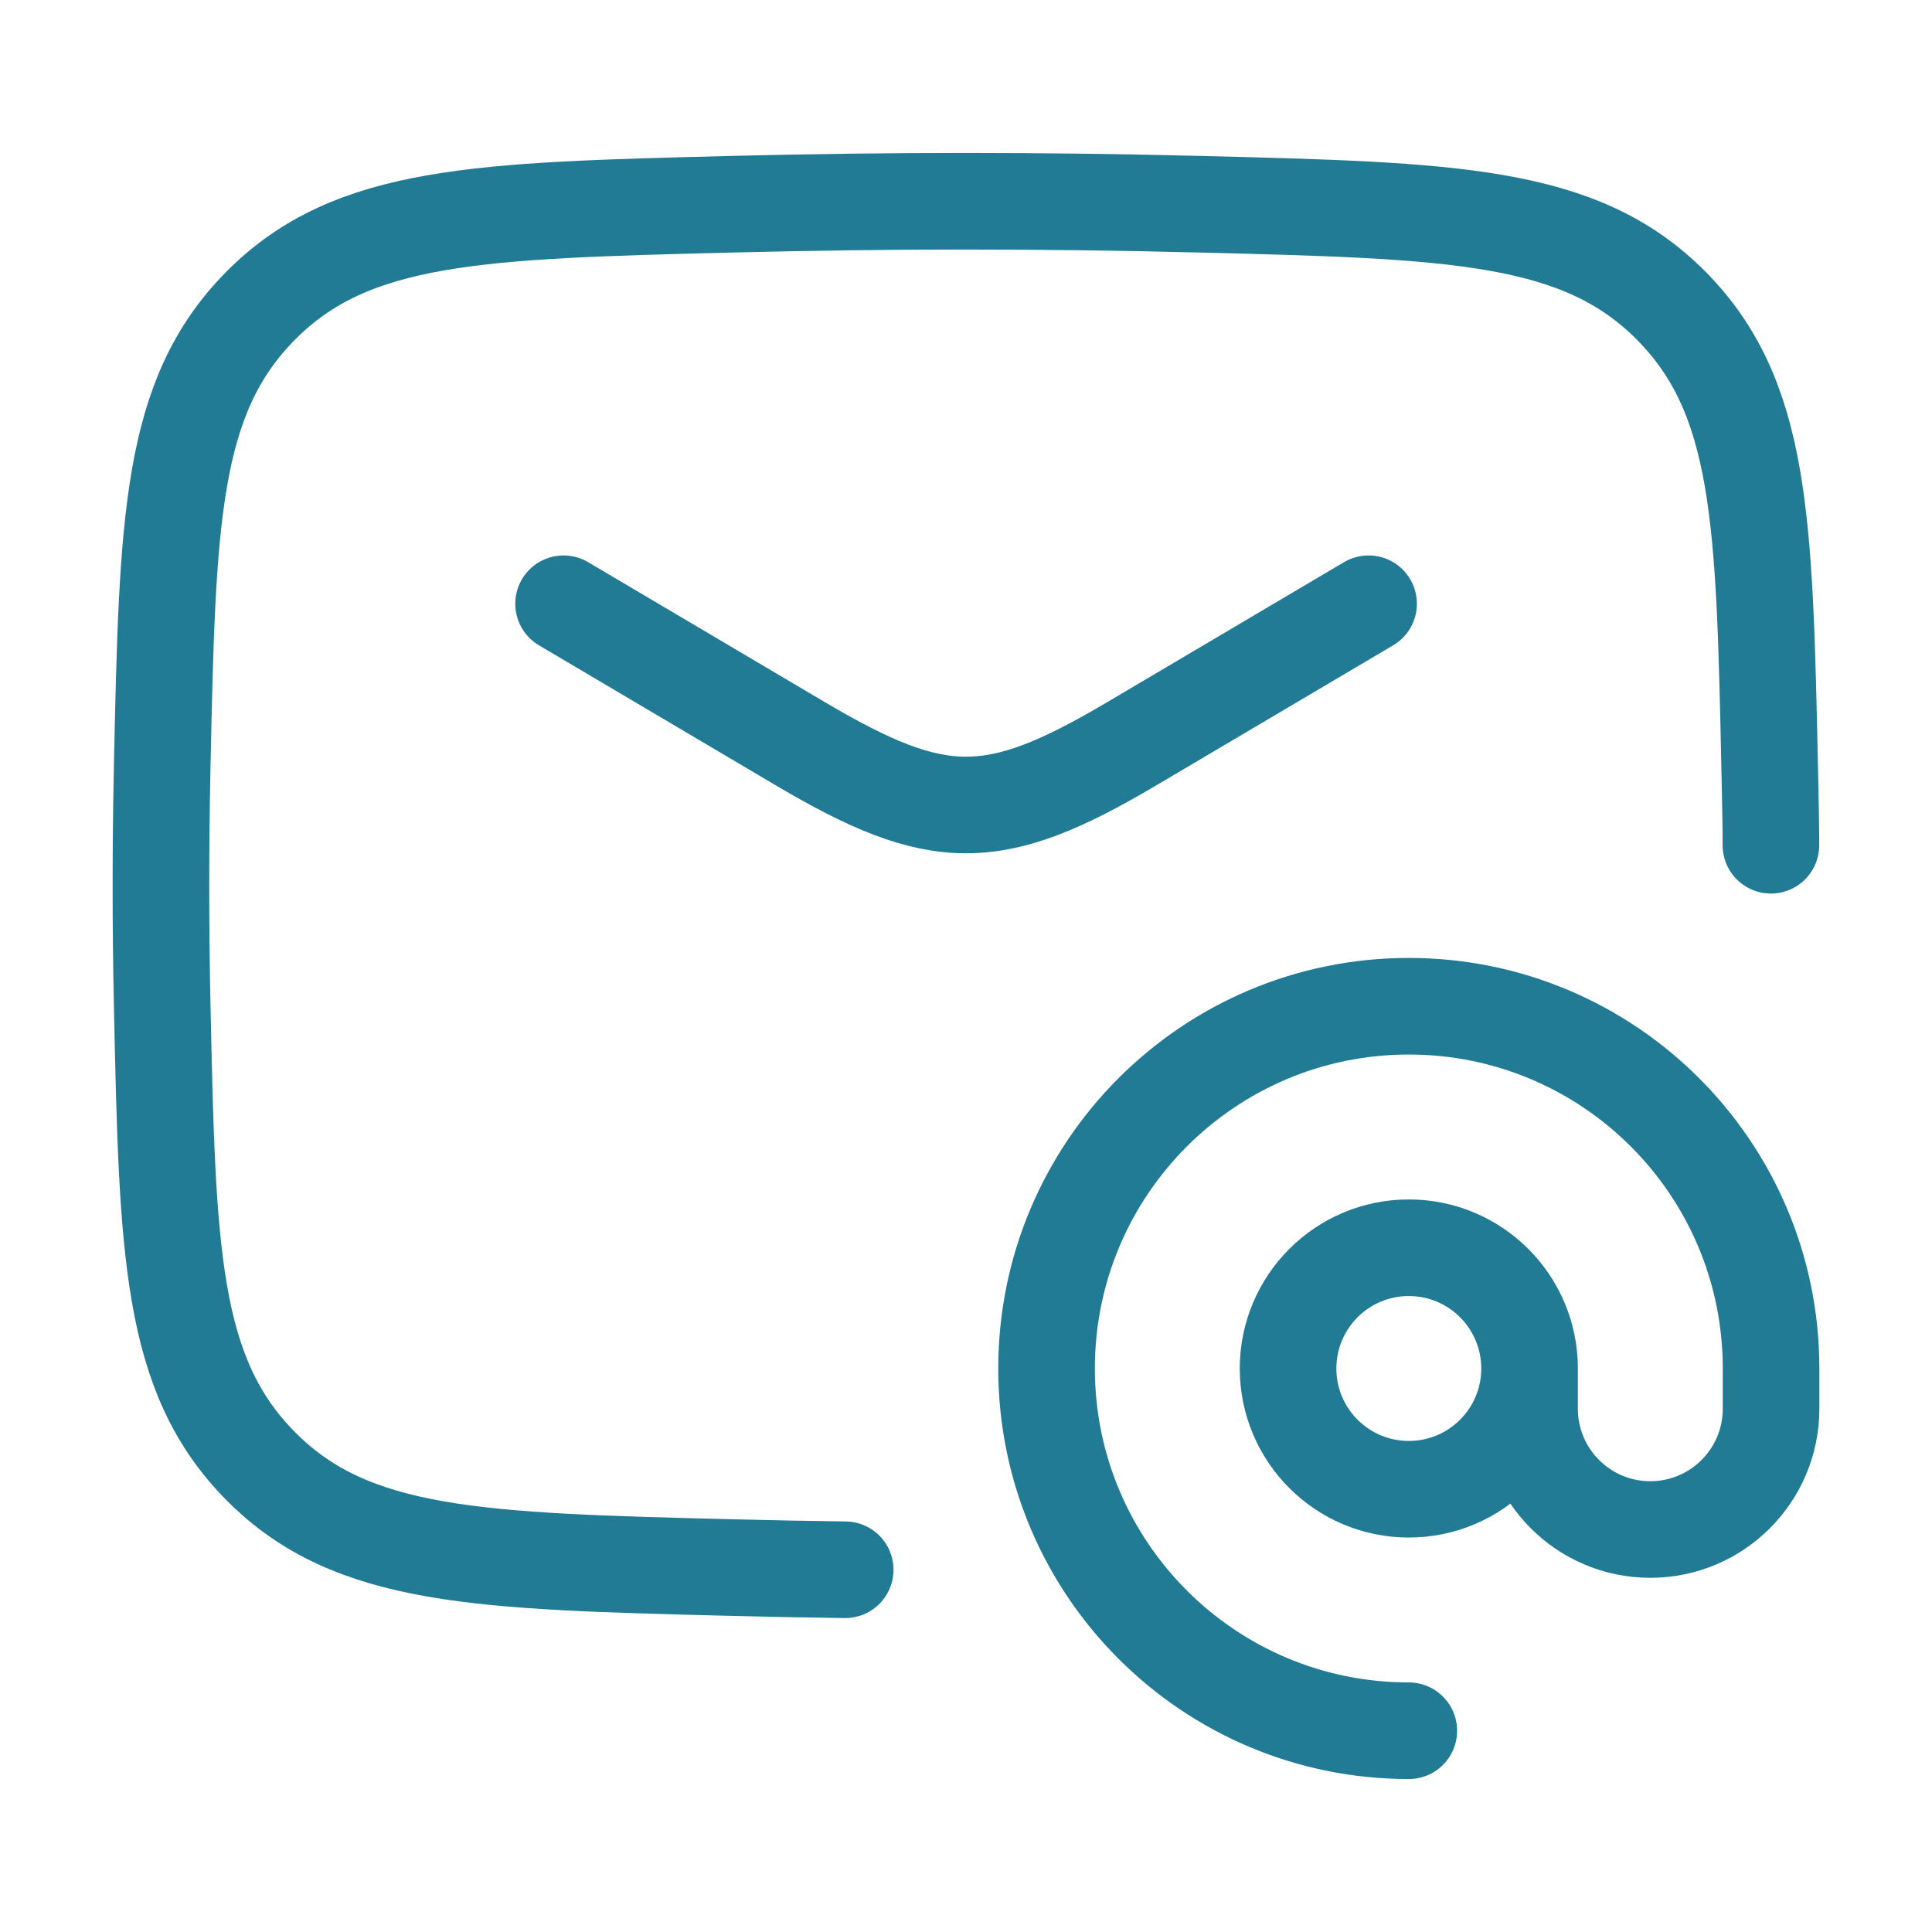
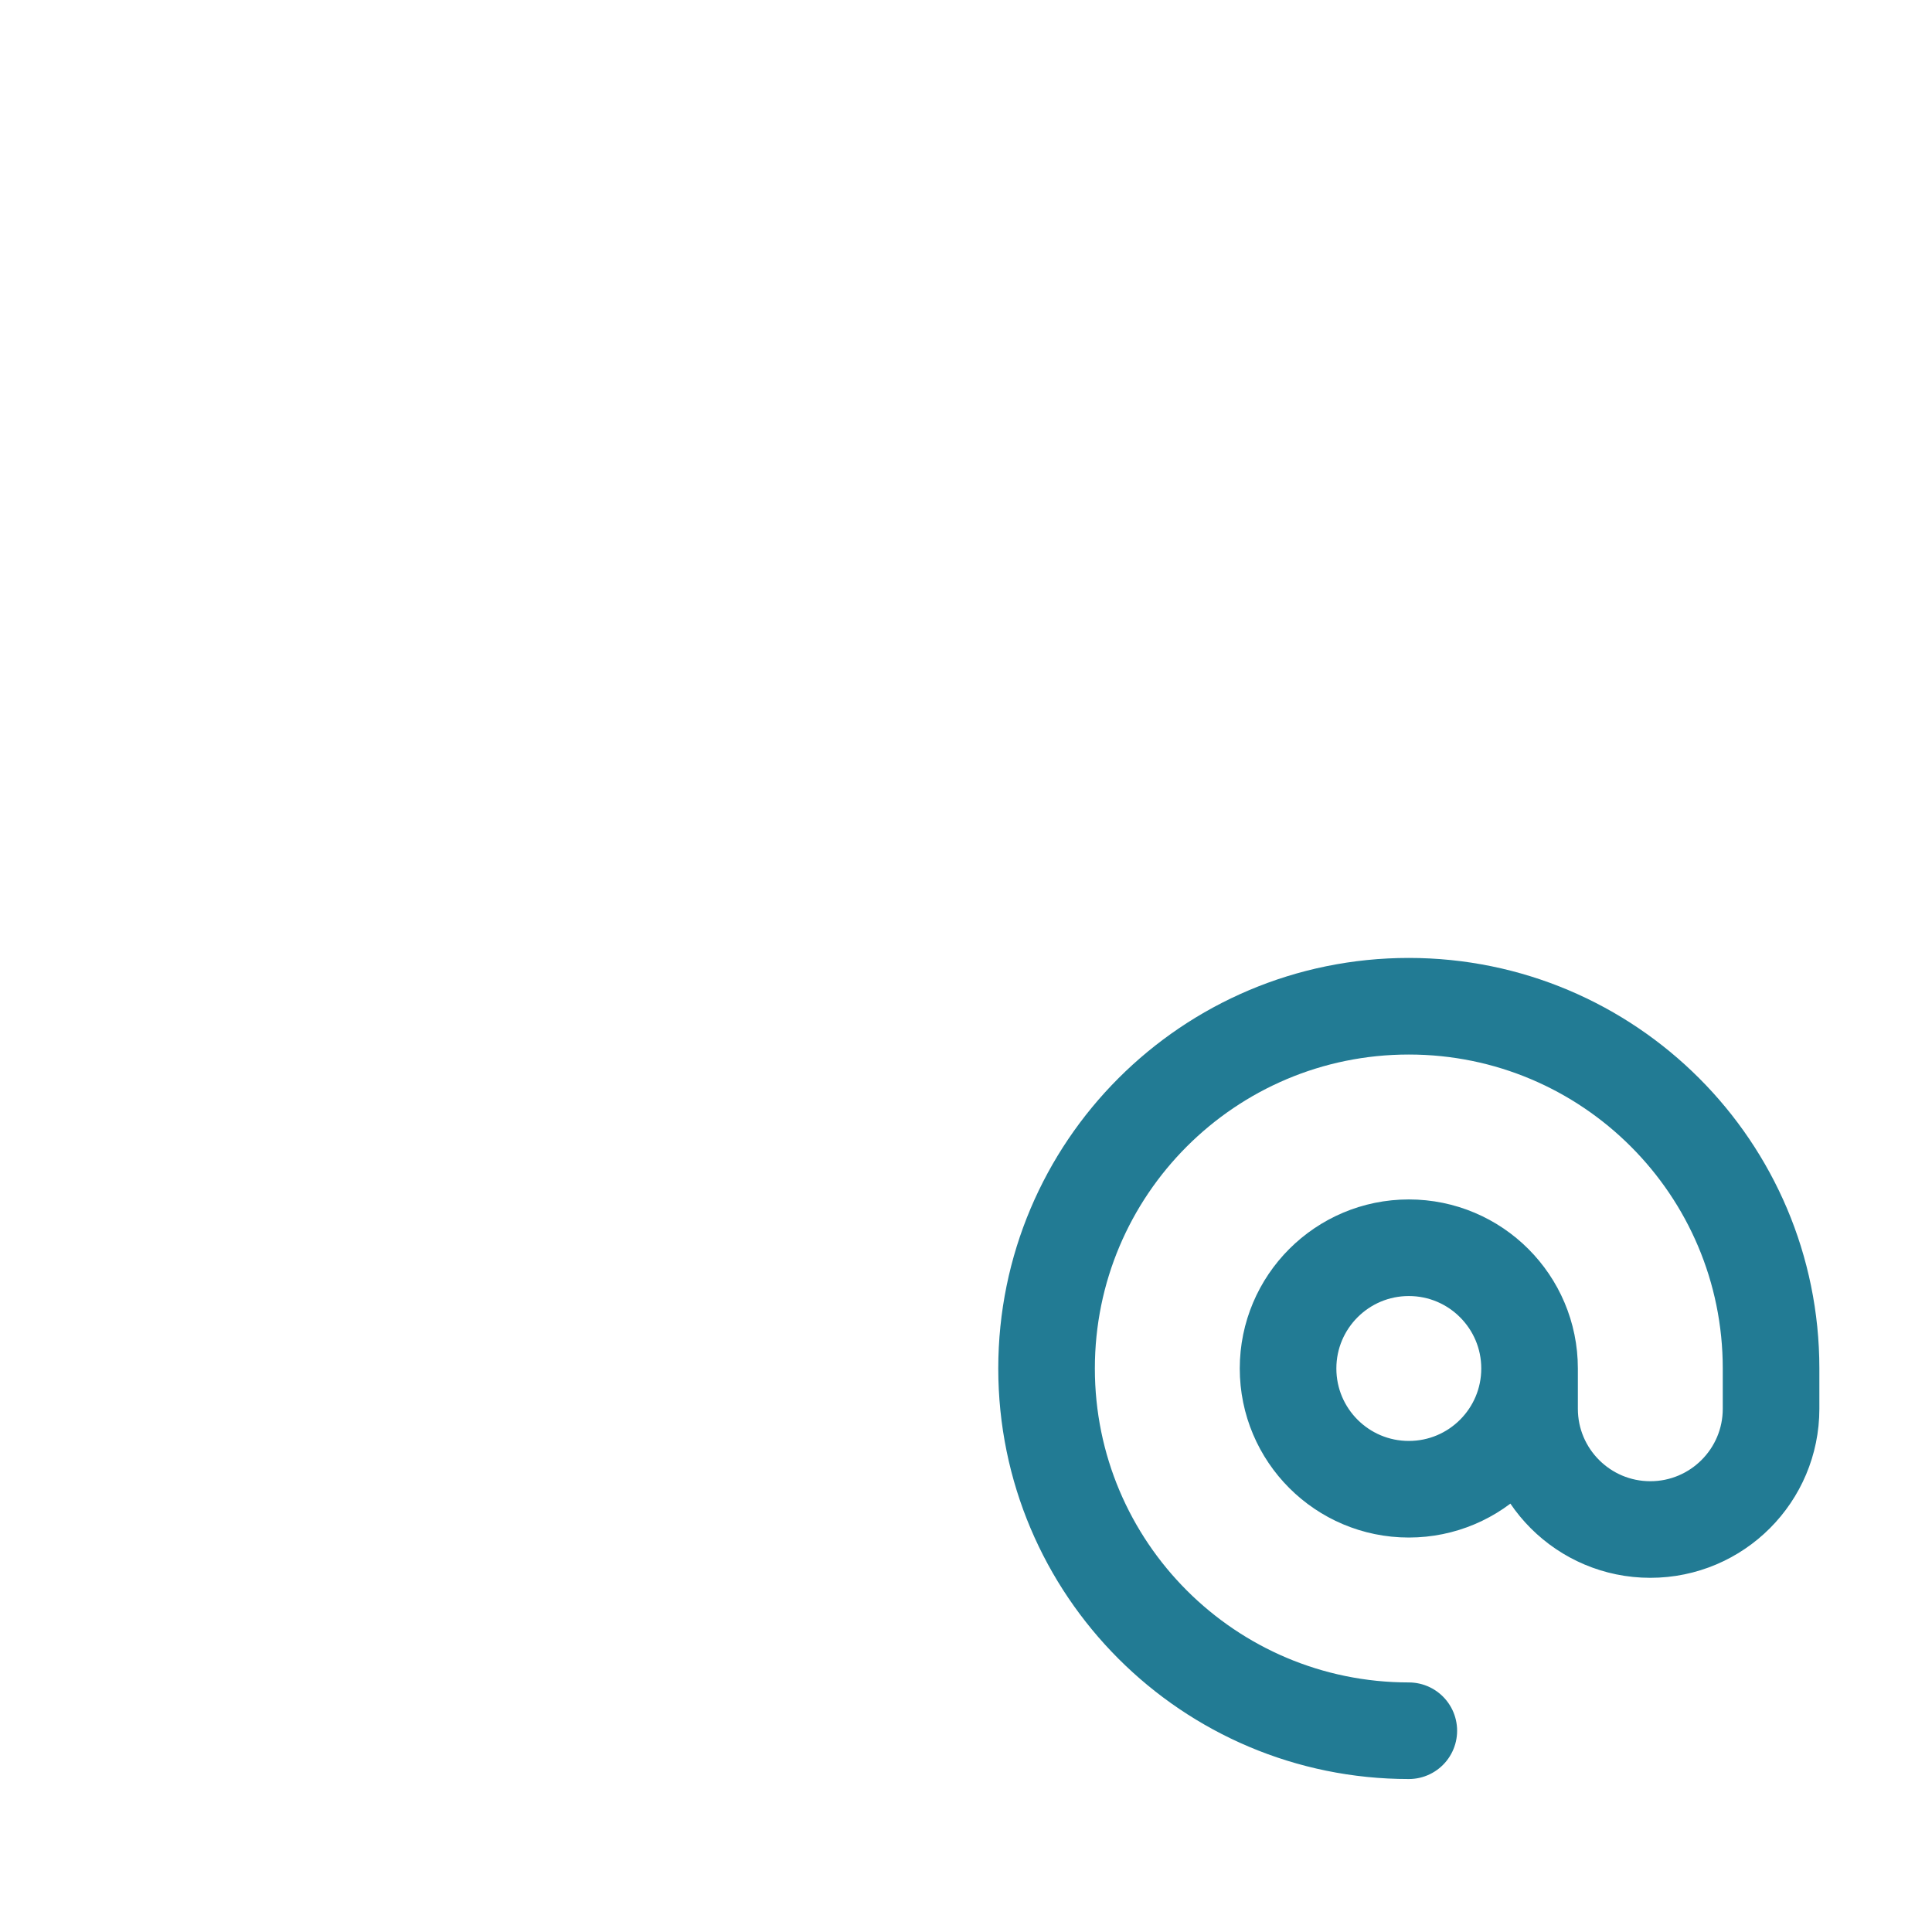
<svg xmlns="http://www.w3.org/2000/svg" width="40" height="40" viewBox="0 0 40 40" fill="none">
-   <path d="M11.668 12.5L16.571 15.399C19.43 17.089 20.573 17.089 23.431 15.399L28.335 12.5" stroke="#227B94" stroke-width="2" stroke-linecap="round" stroke-linejoin="round" />
-   <path d="M17.499 32.5C16.721 32.49 15.943 32.475 15.163 32.455C9.916 32.324 7.292 32.258 5.407 30.364C3.522 28.471 3.467 25.915 3.358 20.802C3.323 19.159 3.323 17.524 3.358 15.881C3.467 10.769 3.522 8.212 5.407 6.319C7.292 4.426 9.916 4.36 15.163 4.228C18.398 4.146 21.6 4.146 24.834 4.228C30.081 4.36 32.705 4.426 34.59 6.319C36.476 8.213 36.53 10.769 36.639 15.881C36.655 16.637 36.664 16.994 36.665 17.5" stroke="#227B94" stroke-width="2" stroke-linecap="round" stroke-linejoin="round" />
  <path d="M31.668 28.333C31.668 29.714 30.549 30.833 29.168 30.833C27.787 30.833 26.668 29.714 26.668 28.333C26.668 26.953 27.787 25.833 29.168 25.833C30.549 25.833 31.668 26.953 31.668 28.333ZM31.668 28.333V29.167C31.668 30.547 32.787 31.667 34.168 31.667C35.549 31.667 36.668 30.547 36.668 29.167V28.333C36.668 24.191 33.31 20.833 29.168 20.833C25.026 20.833 21.668 24.191 21.668 28.333C21.668 32.475 25.026 35.833 29.168 35.833" stroke="#227B94" stroke-width="2" stroke-linecap="round" stroke-linejoin="round" />
</svg>